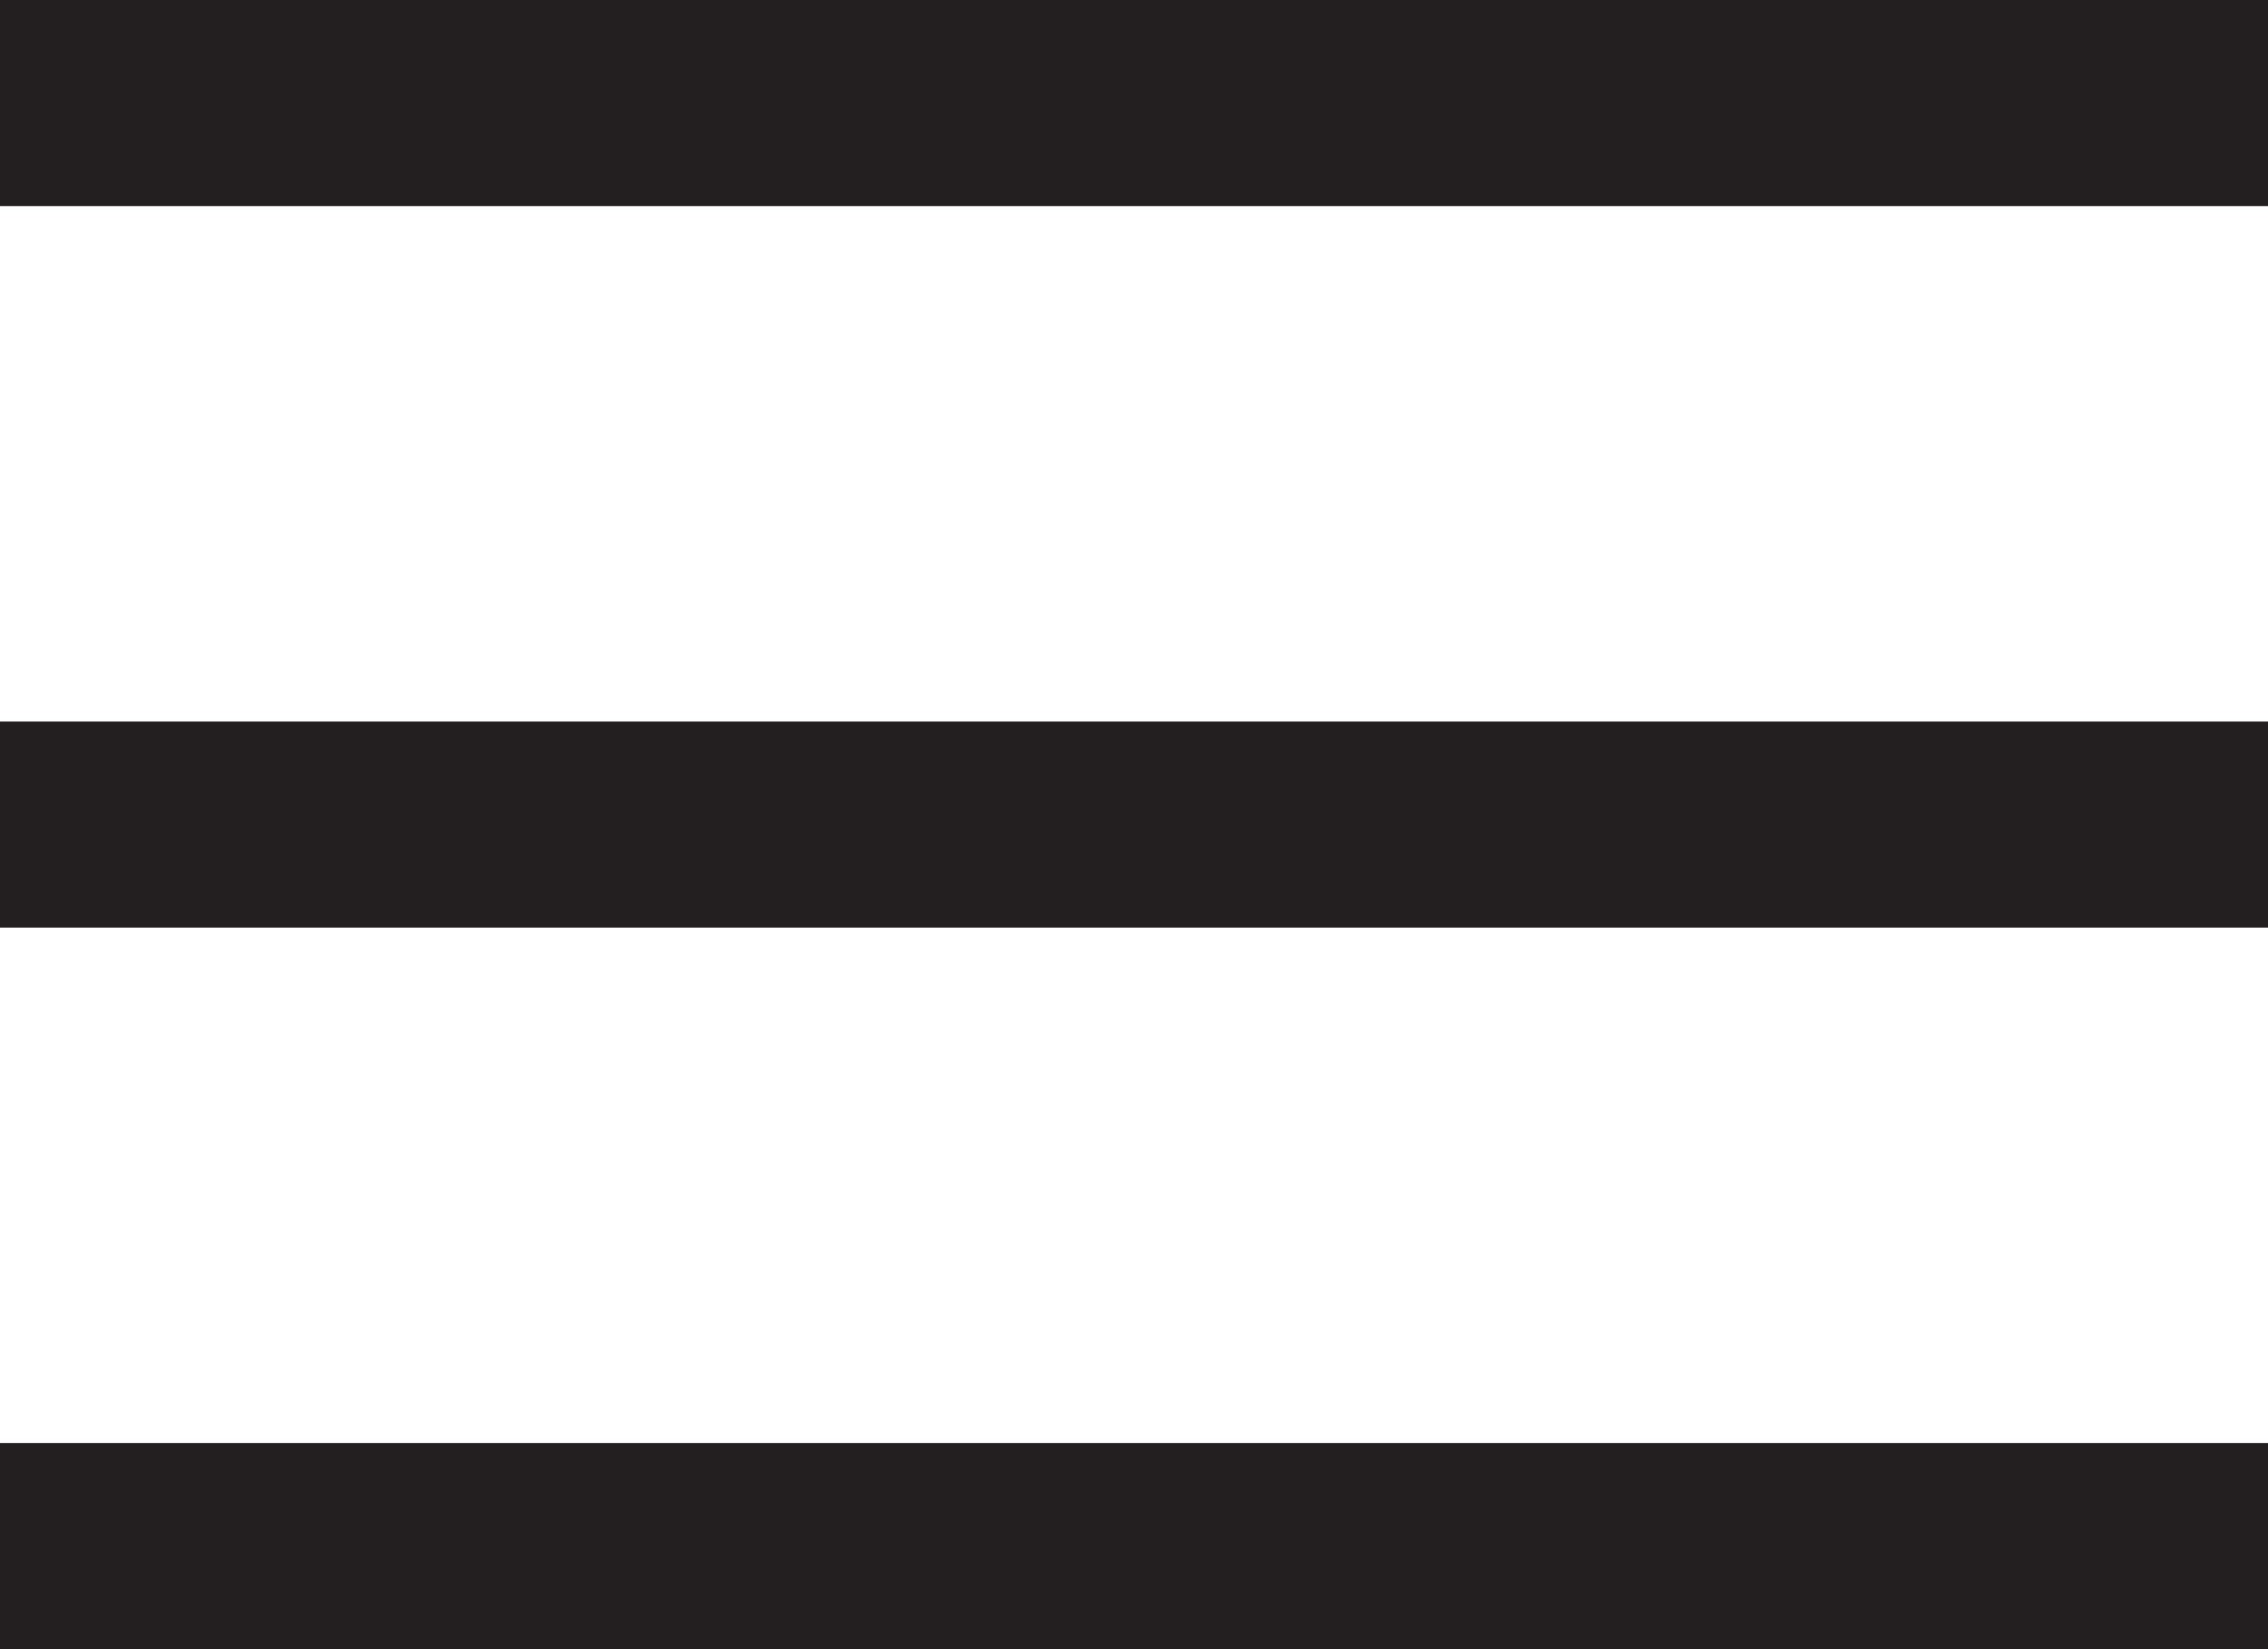
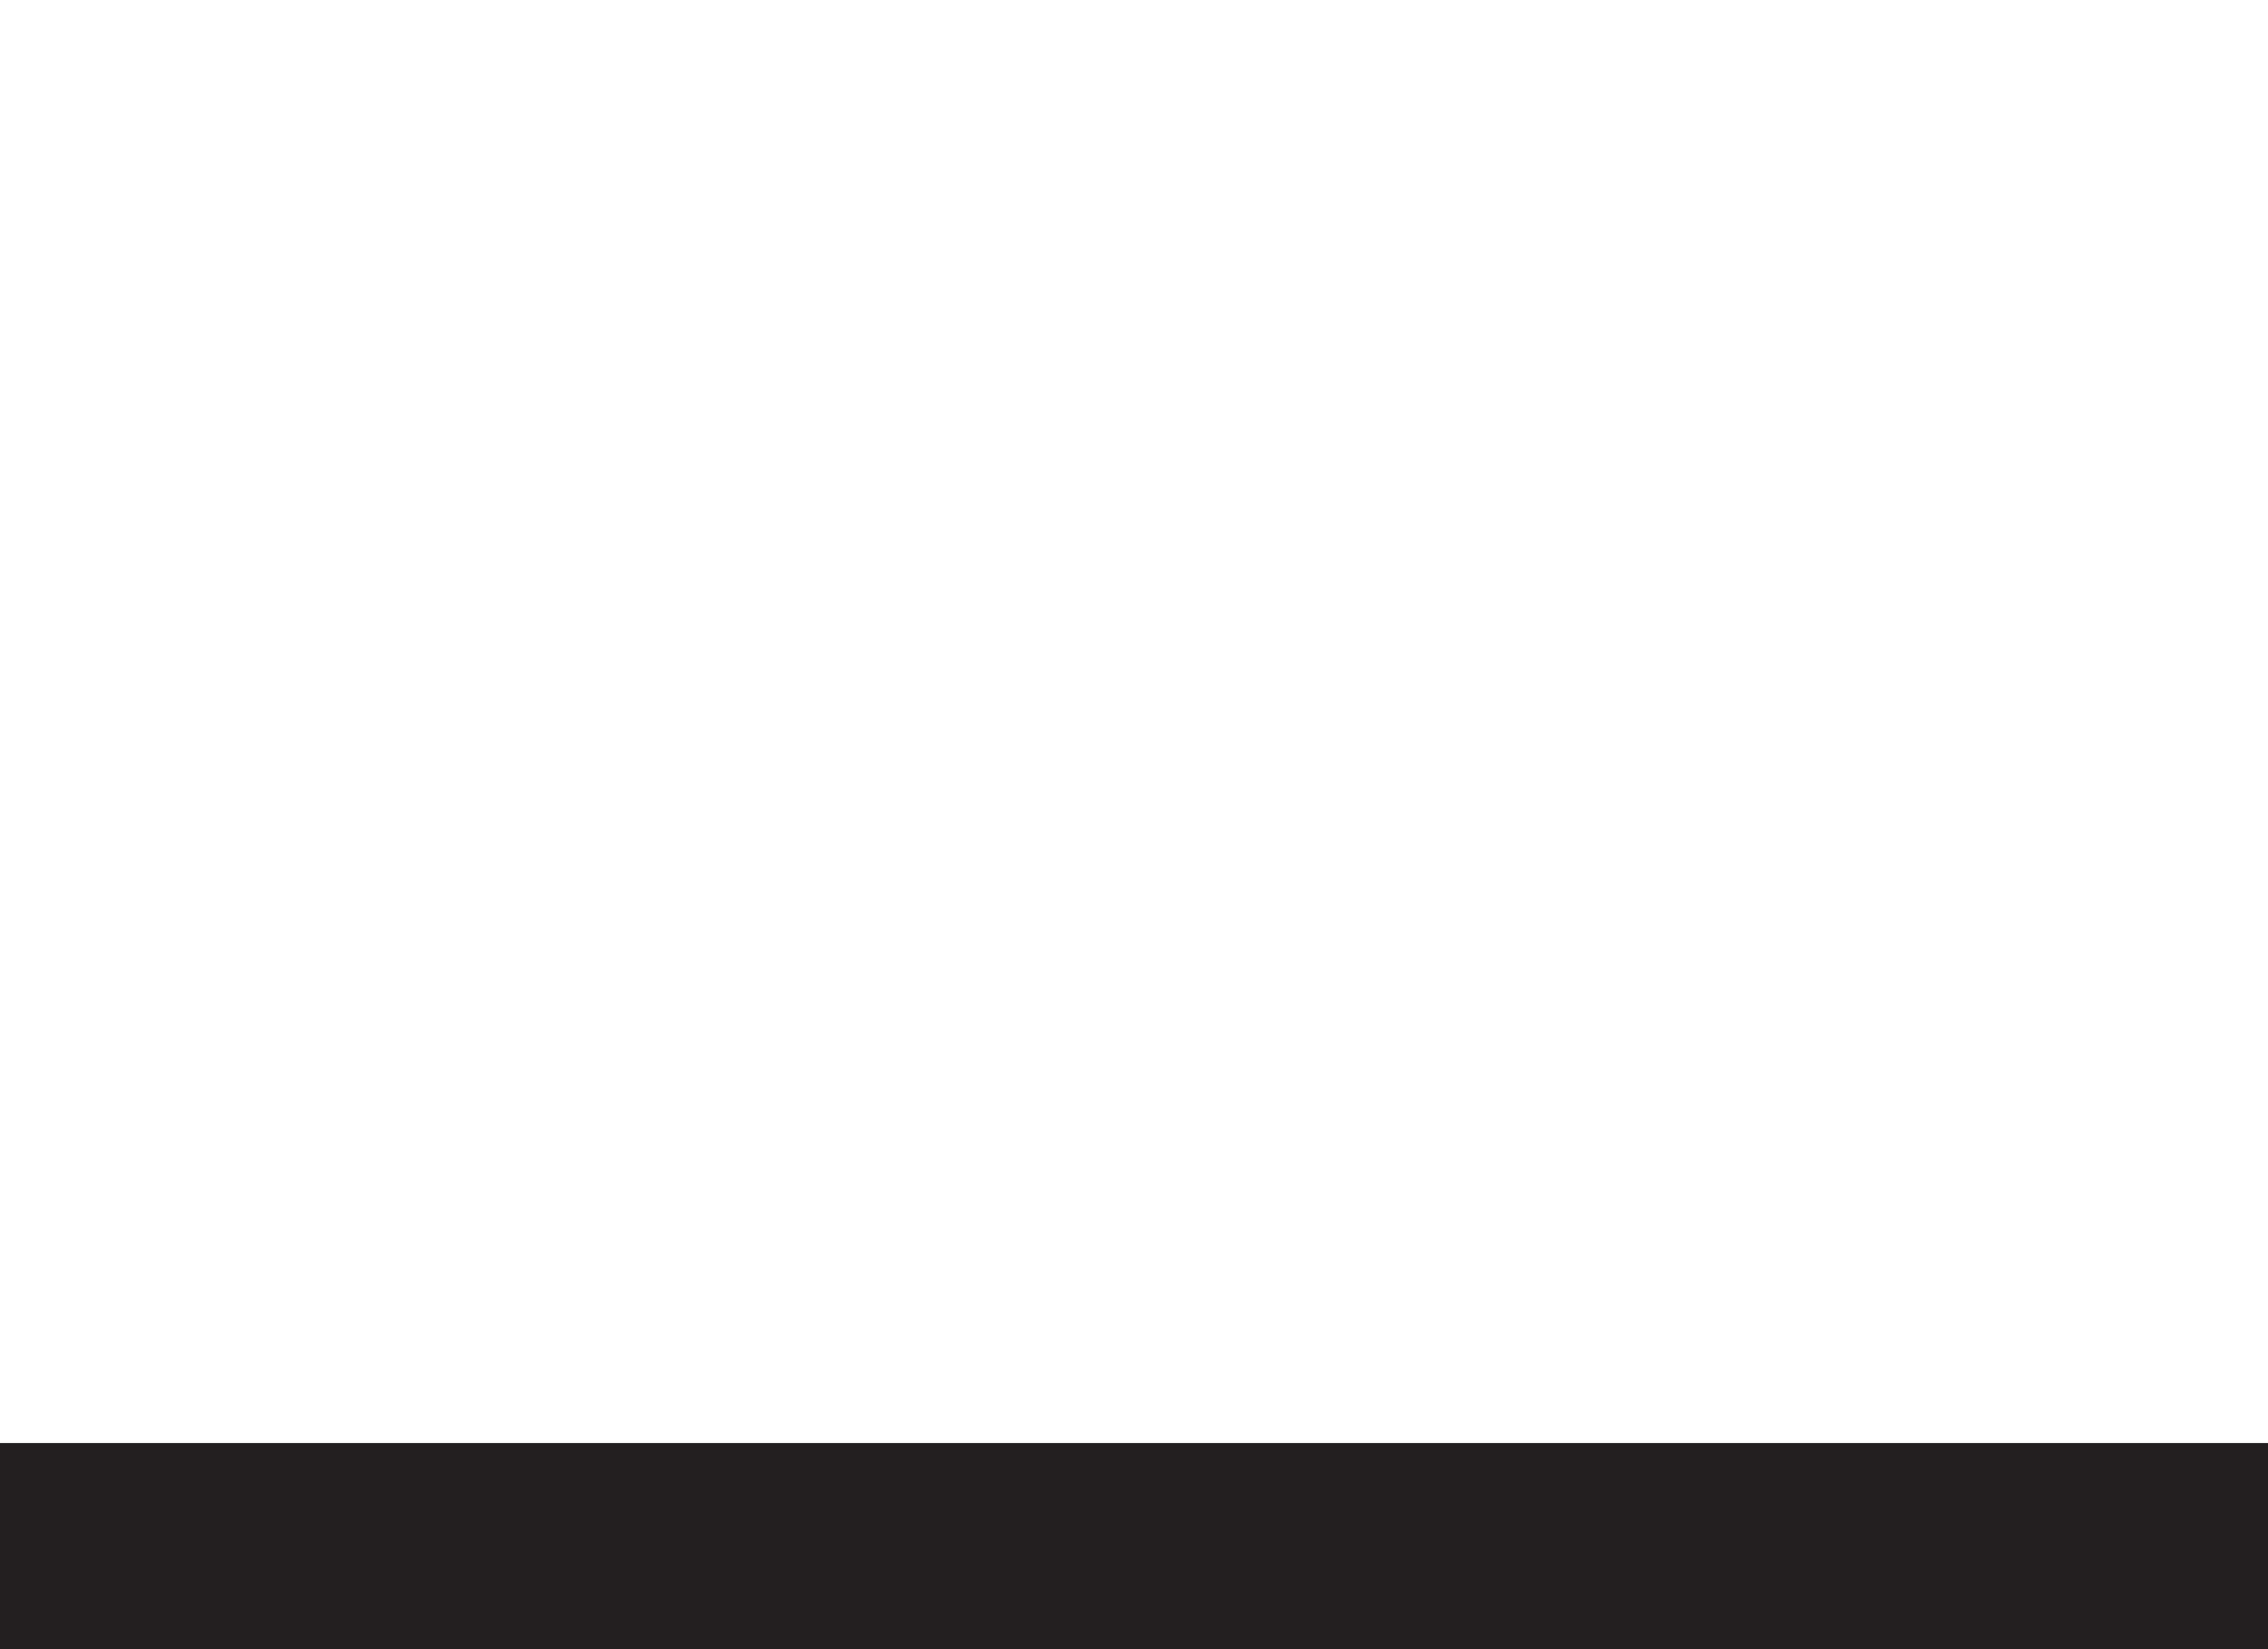
<svg xmlns="http://www.w3.org/2000/svg" version="1.1" id="Layer_1" x="0px" y="0px" width="22px" height="16px" viewBox="-64.287 -53.668 22 16" enable-background="new -64.287 -53.668 22 16" xml:space="preserve">
-   <rect x="-64.287" y="-53.668" fill="none" width="22" height="16" />
  <g>
-     <rect x="-64.287" y="-46.668" fill="#231F20" width="22" height="2" />
    <rect x="-64.287" y="-39.668" fill="#231F20" width="22" height="2" />
-     <rect x="-64.287" y="-53.668" fill="#231F20" width="22" height="2" />
  </g>
</svg>